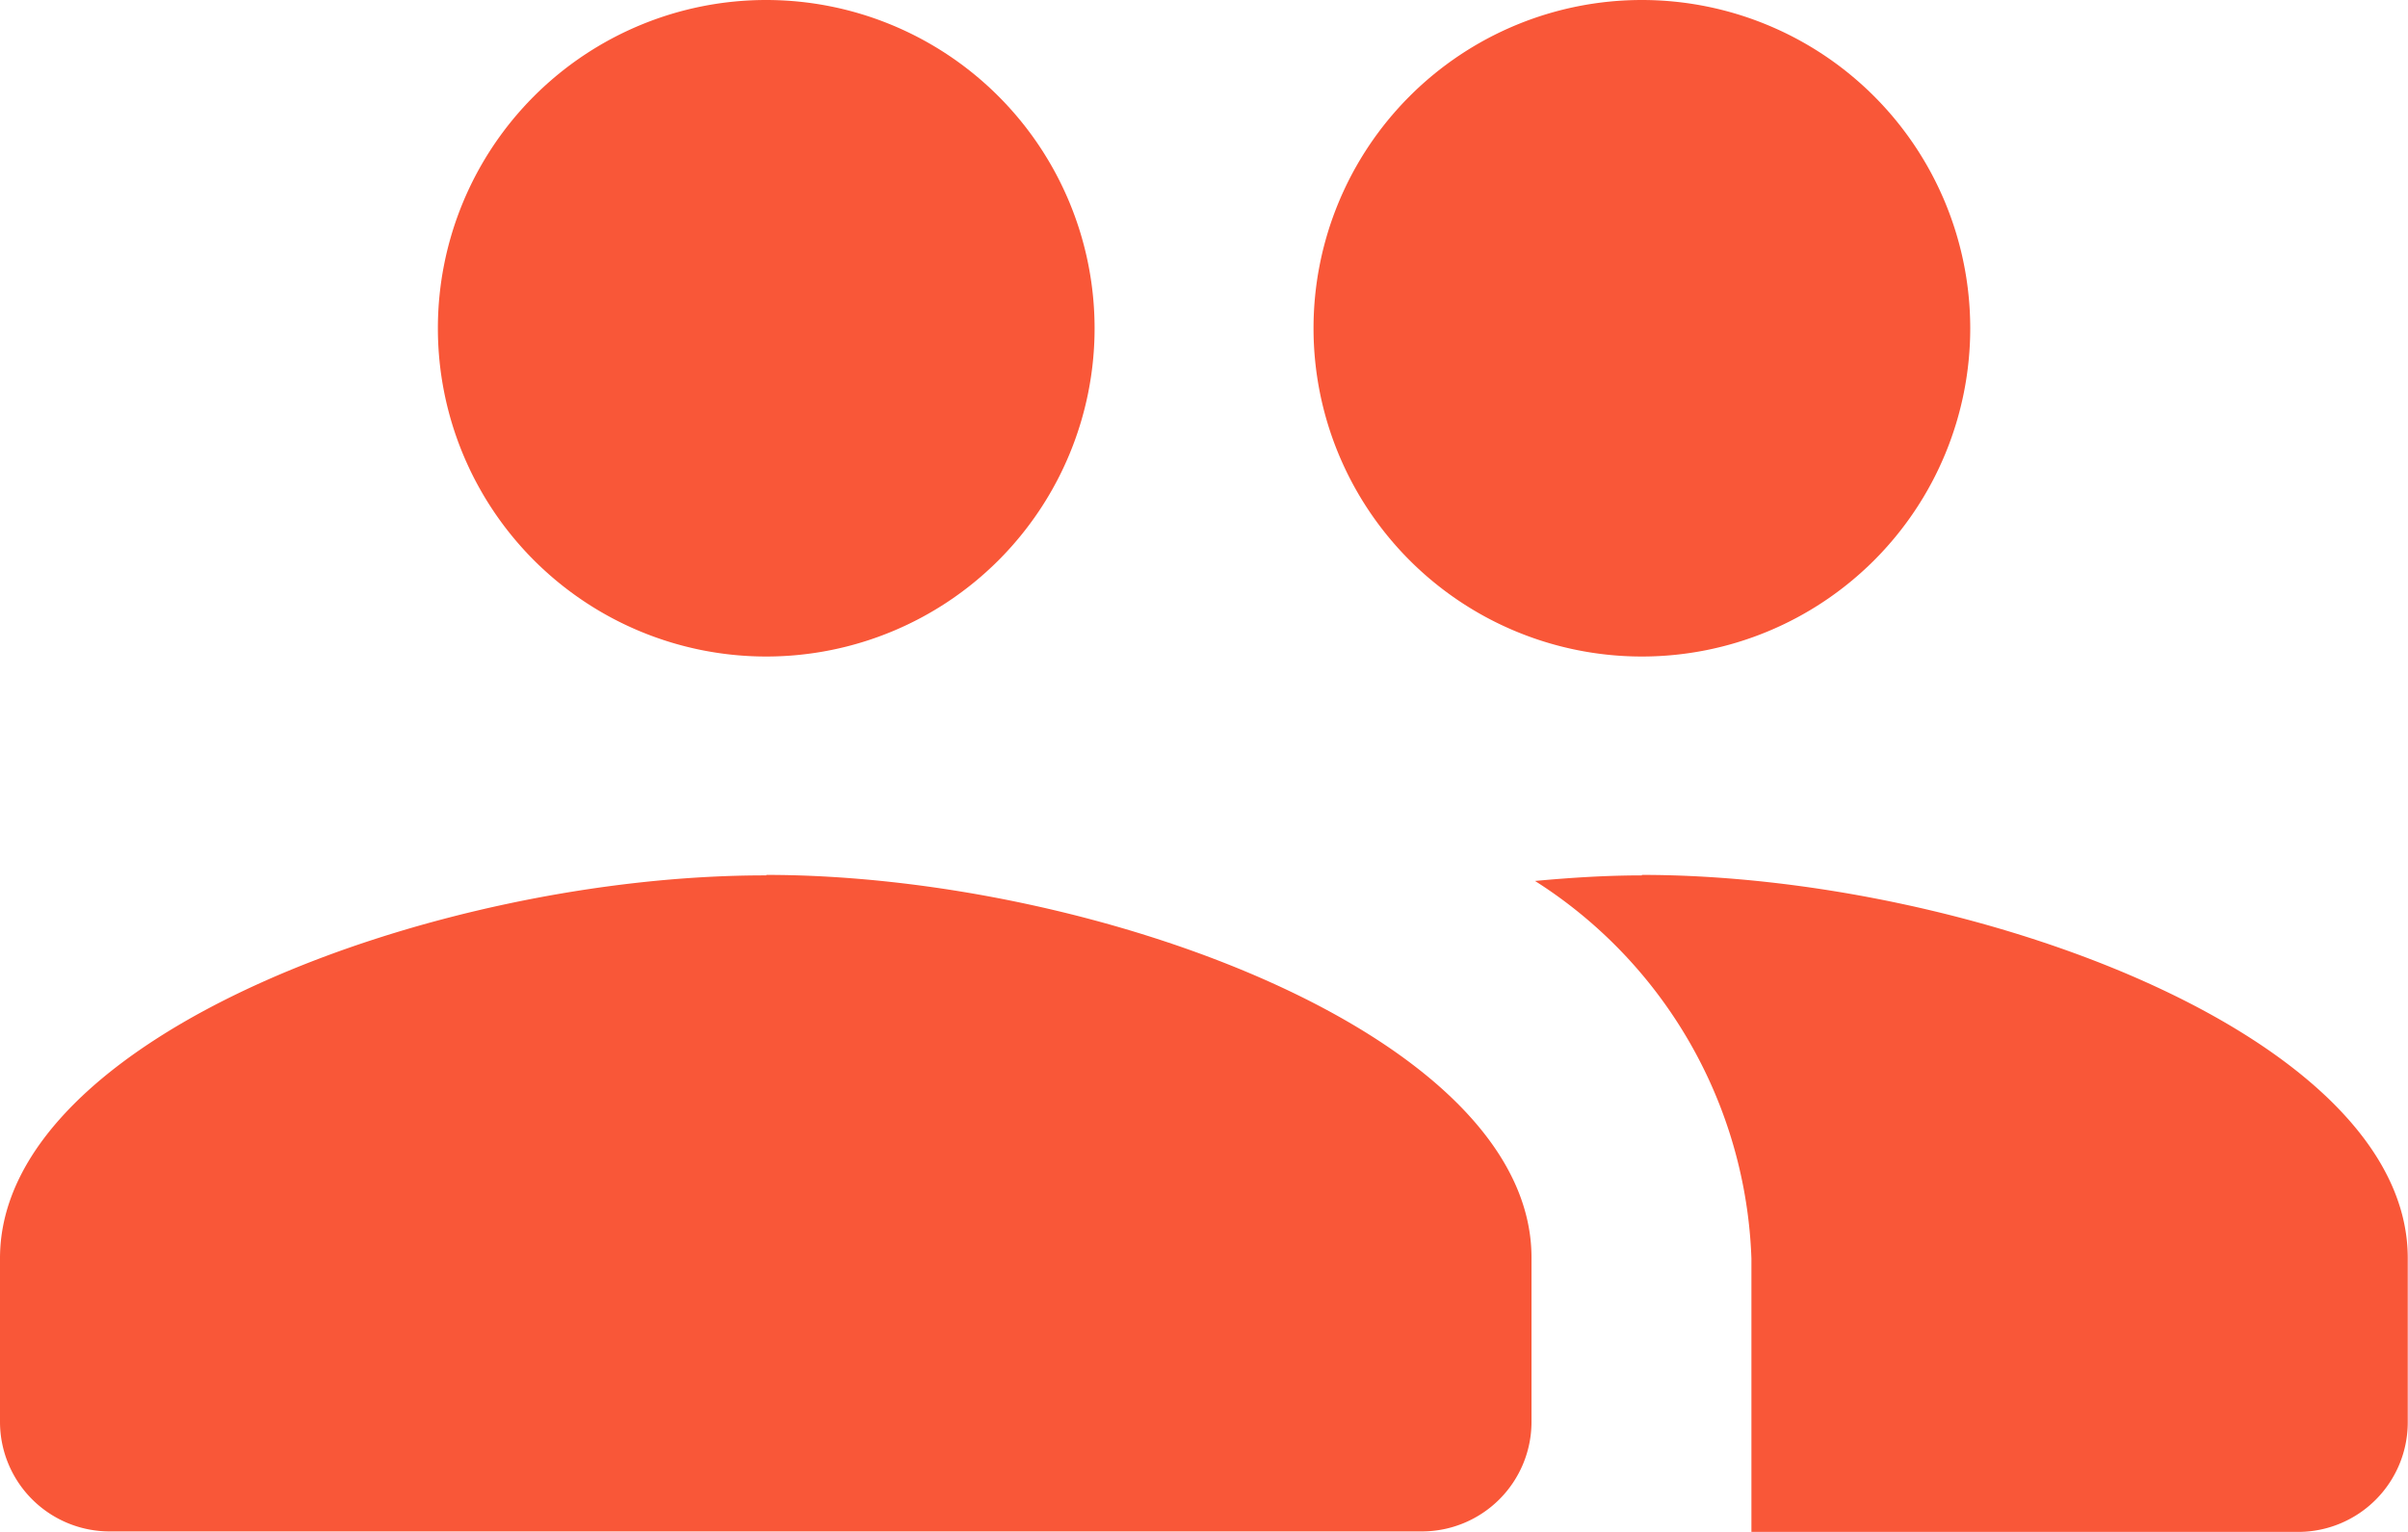
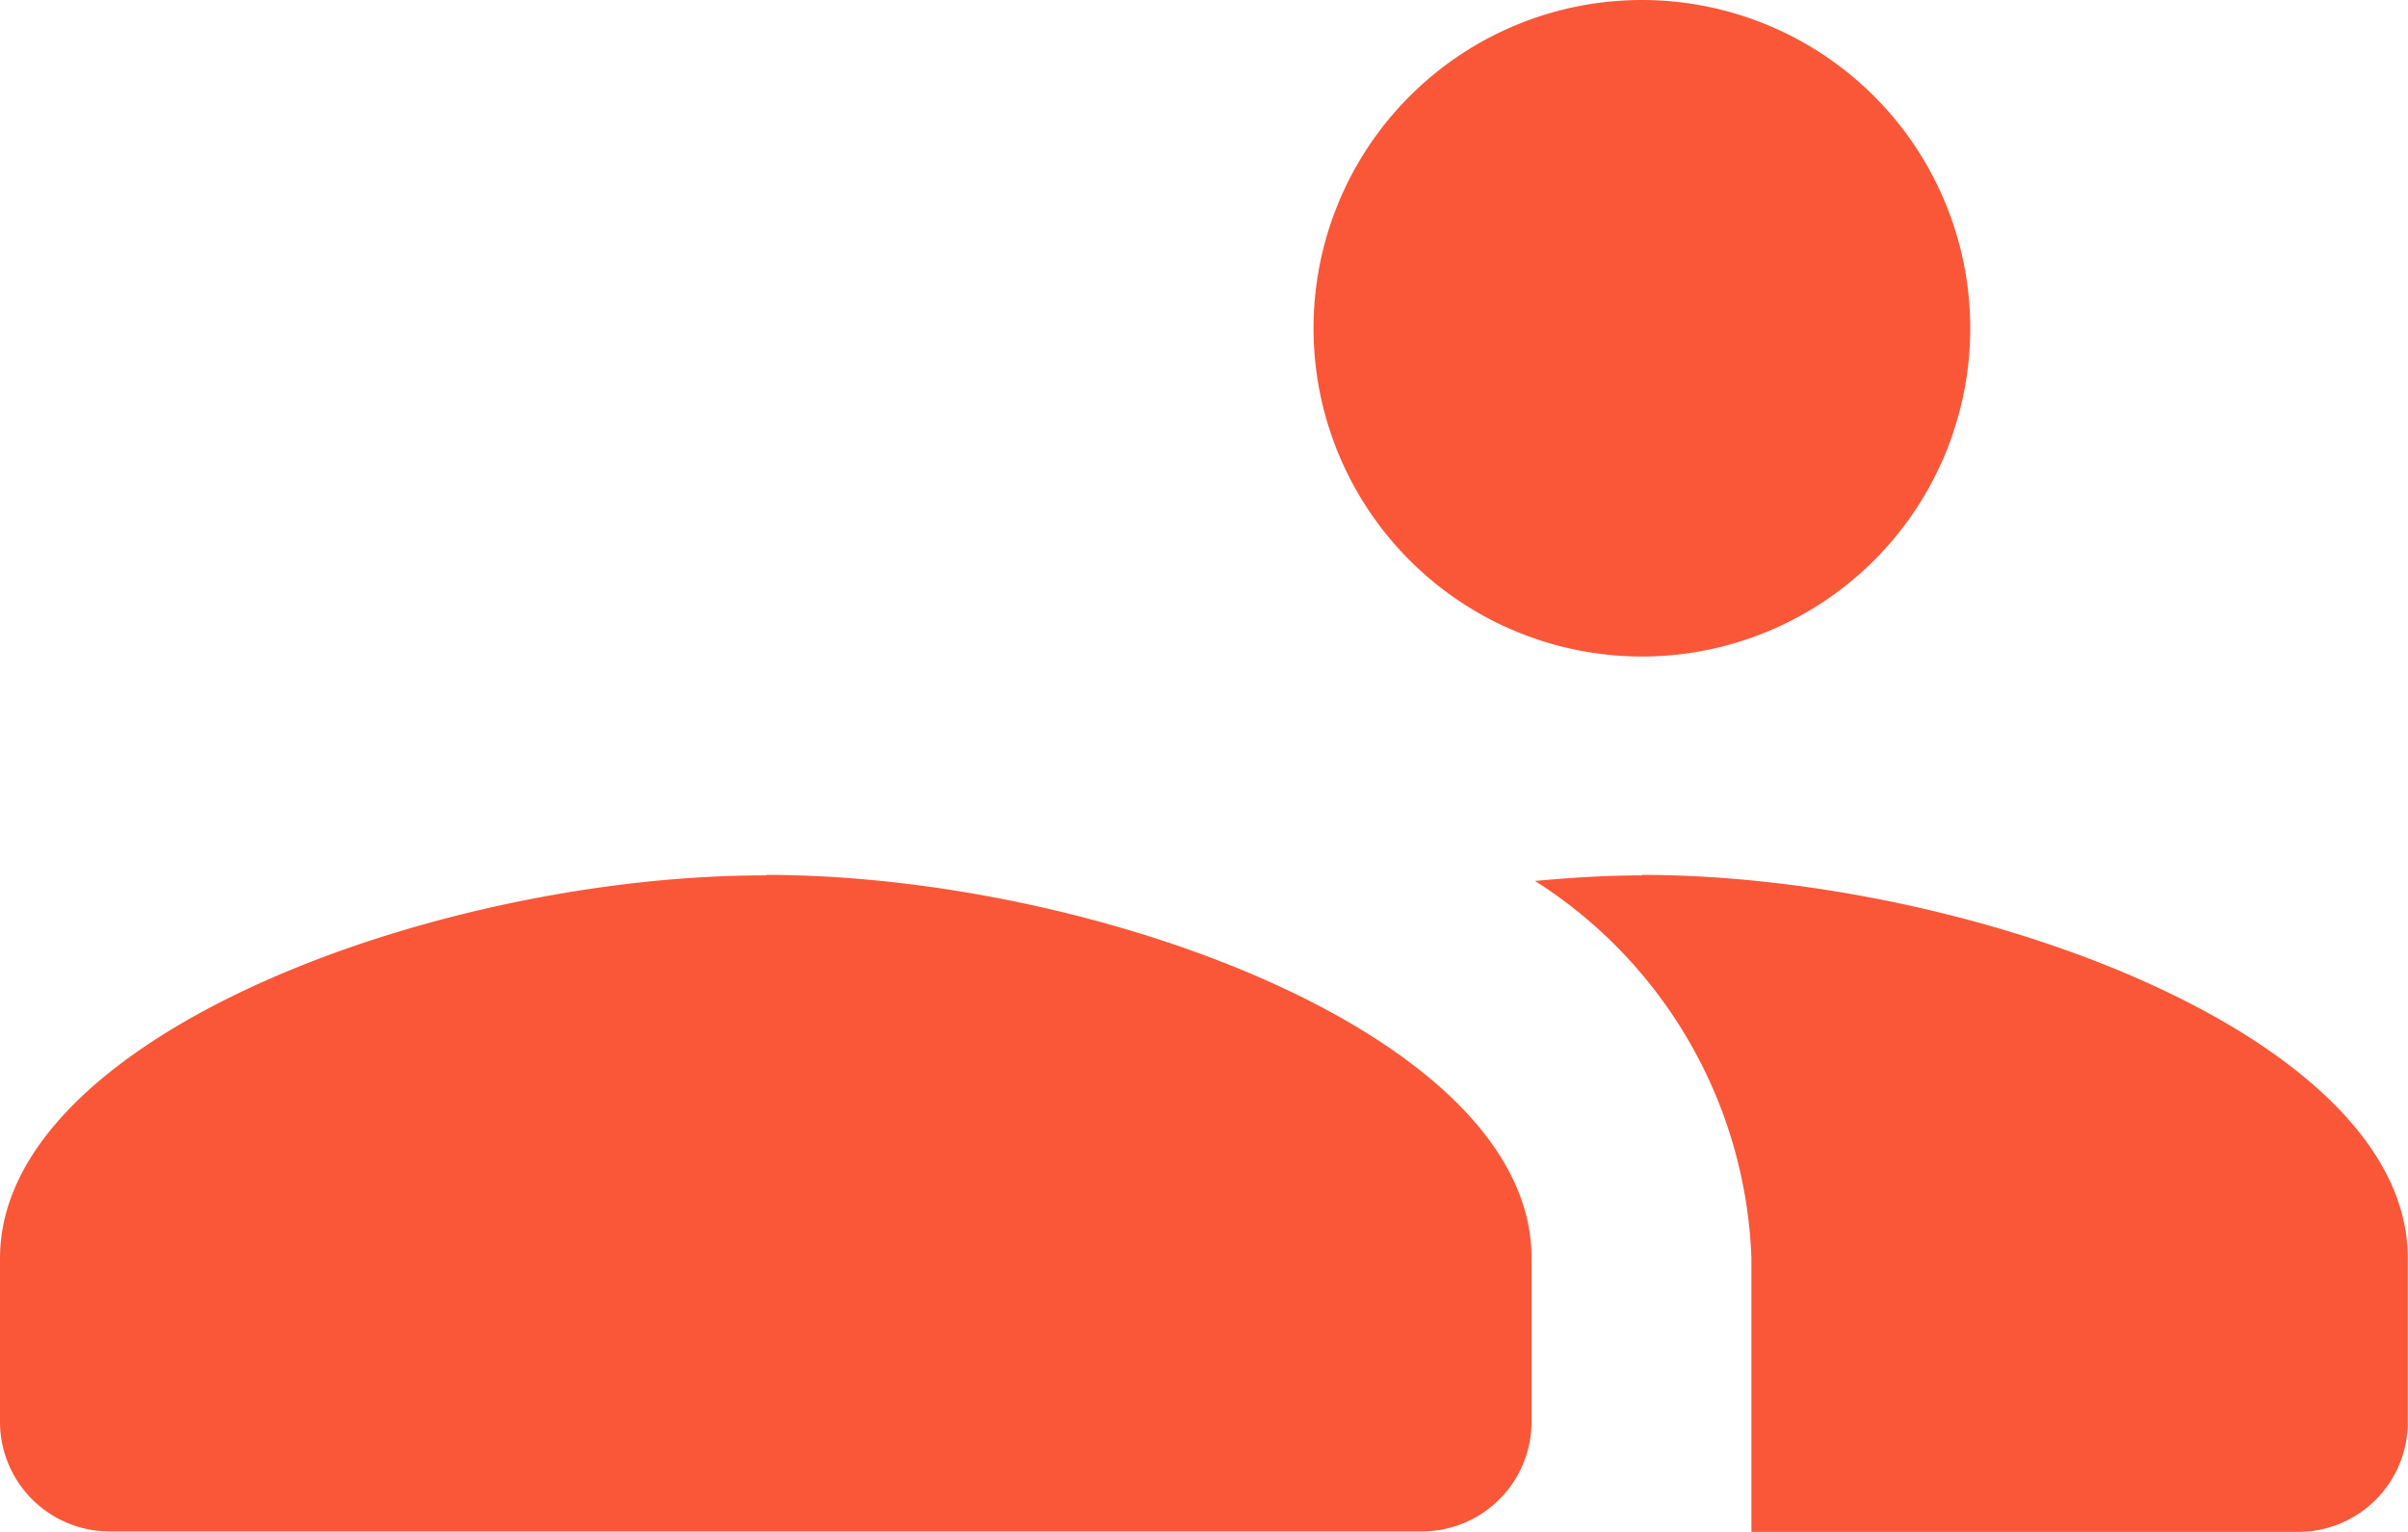
<svg xmlns="http://www.w3.org/2000/svg" width="19.874" height="12.647" viewBox="0 0 19.874 12.647">
-   <path id="our-team-icon" d="M6.324.677a2.71,2.71,0,1,0,2.71,2.71A2.711,2.711,0,0,0,6.324.677Zm7.227,0a2.71,2.71,0,1,0,2.71,2.71A2.711,2.711,0,0,0,13.55.677Zm0,7.227c-.286,0-.582.018-.882.046a3.851,3.851,0,0,1,1.786,3.116v2.258h4.517a.905.905,0,0,0,.9-.9V11.065C19.874,9.227,16.261,7.9,13.55,7.9Zm-7.227,0C3.613,7.9,0,9.227,0,11.065V12.42a.905.905,0,0,0,.9.9h10.84a.905.905,0,0,0,.9-.9V11.065C12.647,9.227,9.034,7.9,6.324,7.9Z" transform="translate(0 -0.677)" fill="#f95738" />
+   <path id="our-team-icon" d="M6.324.677A2.711,2.711,0,0,0,6.324.677Zm7.227,0a2.71,2.71,0,1,0,2.71,2.71A2.711,2.711,0,0,0,13.55.677Zm0,7.227c-.286,0-.582.018-.882.046a3.851,3.851,0,0,1,1.786,3.116v2.258h4.517a.905.905,0,0,0,.9-.9V11.065C19.874,9.227,16.261,7.9,13.55,7.9Zm-7.227,0C3.613,7.9,0,9.227,0,11.065V12.42a.905.905,0,0,0,.9.9h10.84a.905.905,0,0,0,.9-.9V11.065C12.647,9.227,9.034,7.9,6.324,7.9Z" transform="translate(0 -0.677)" fill="#f95738" />
</svg>